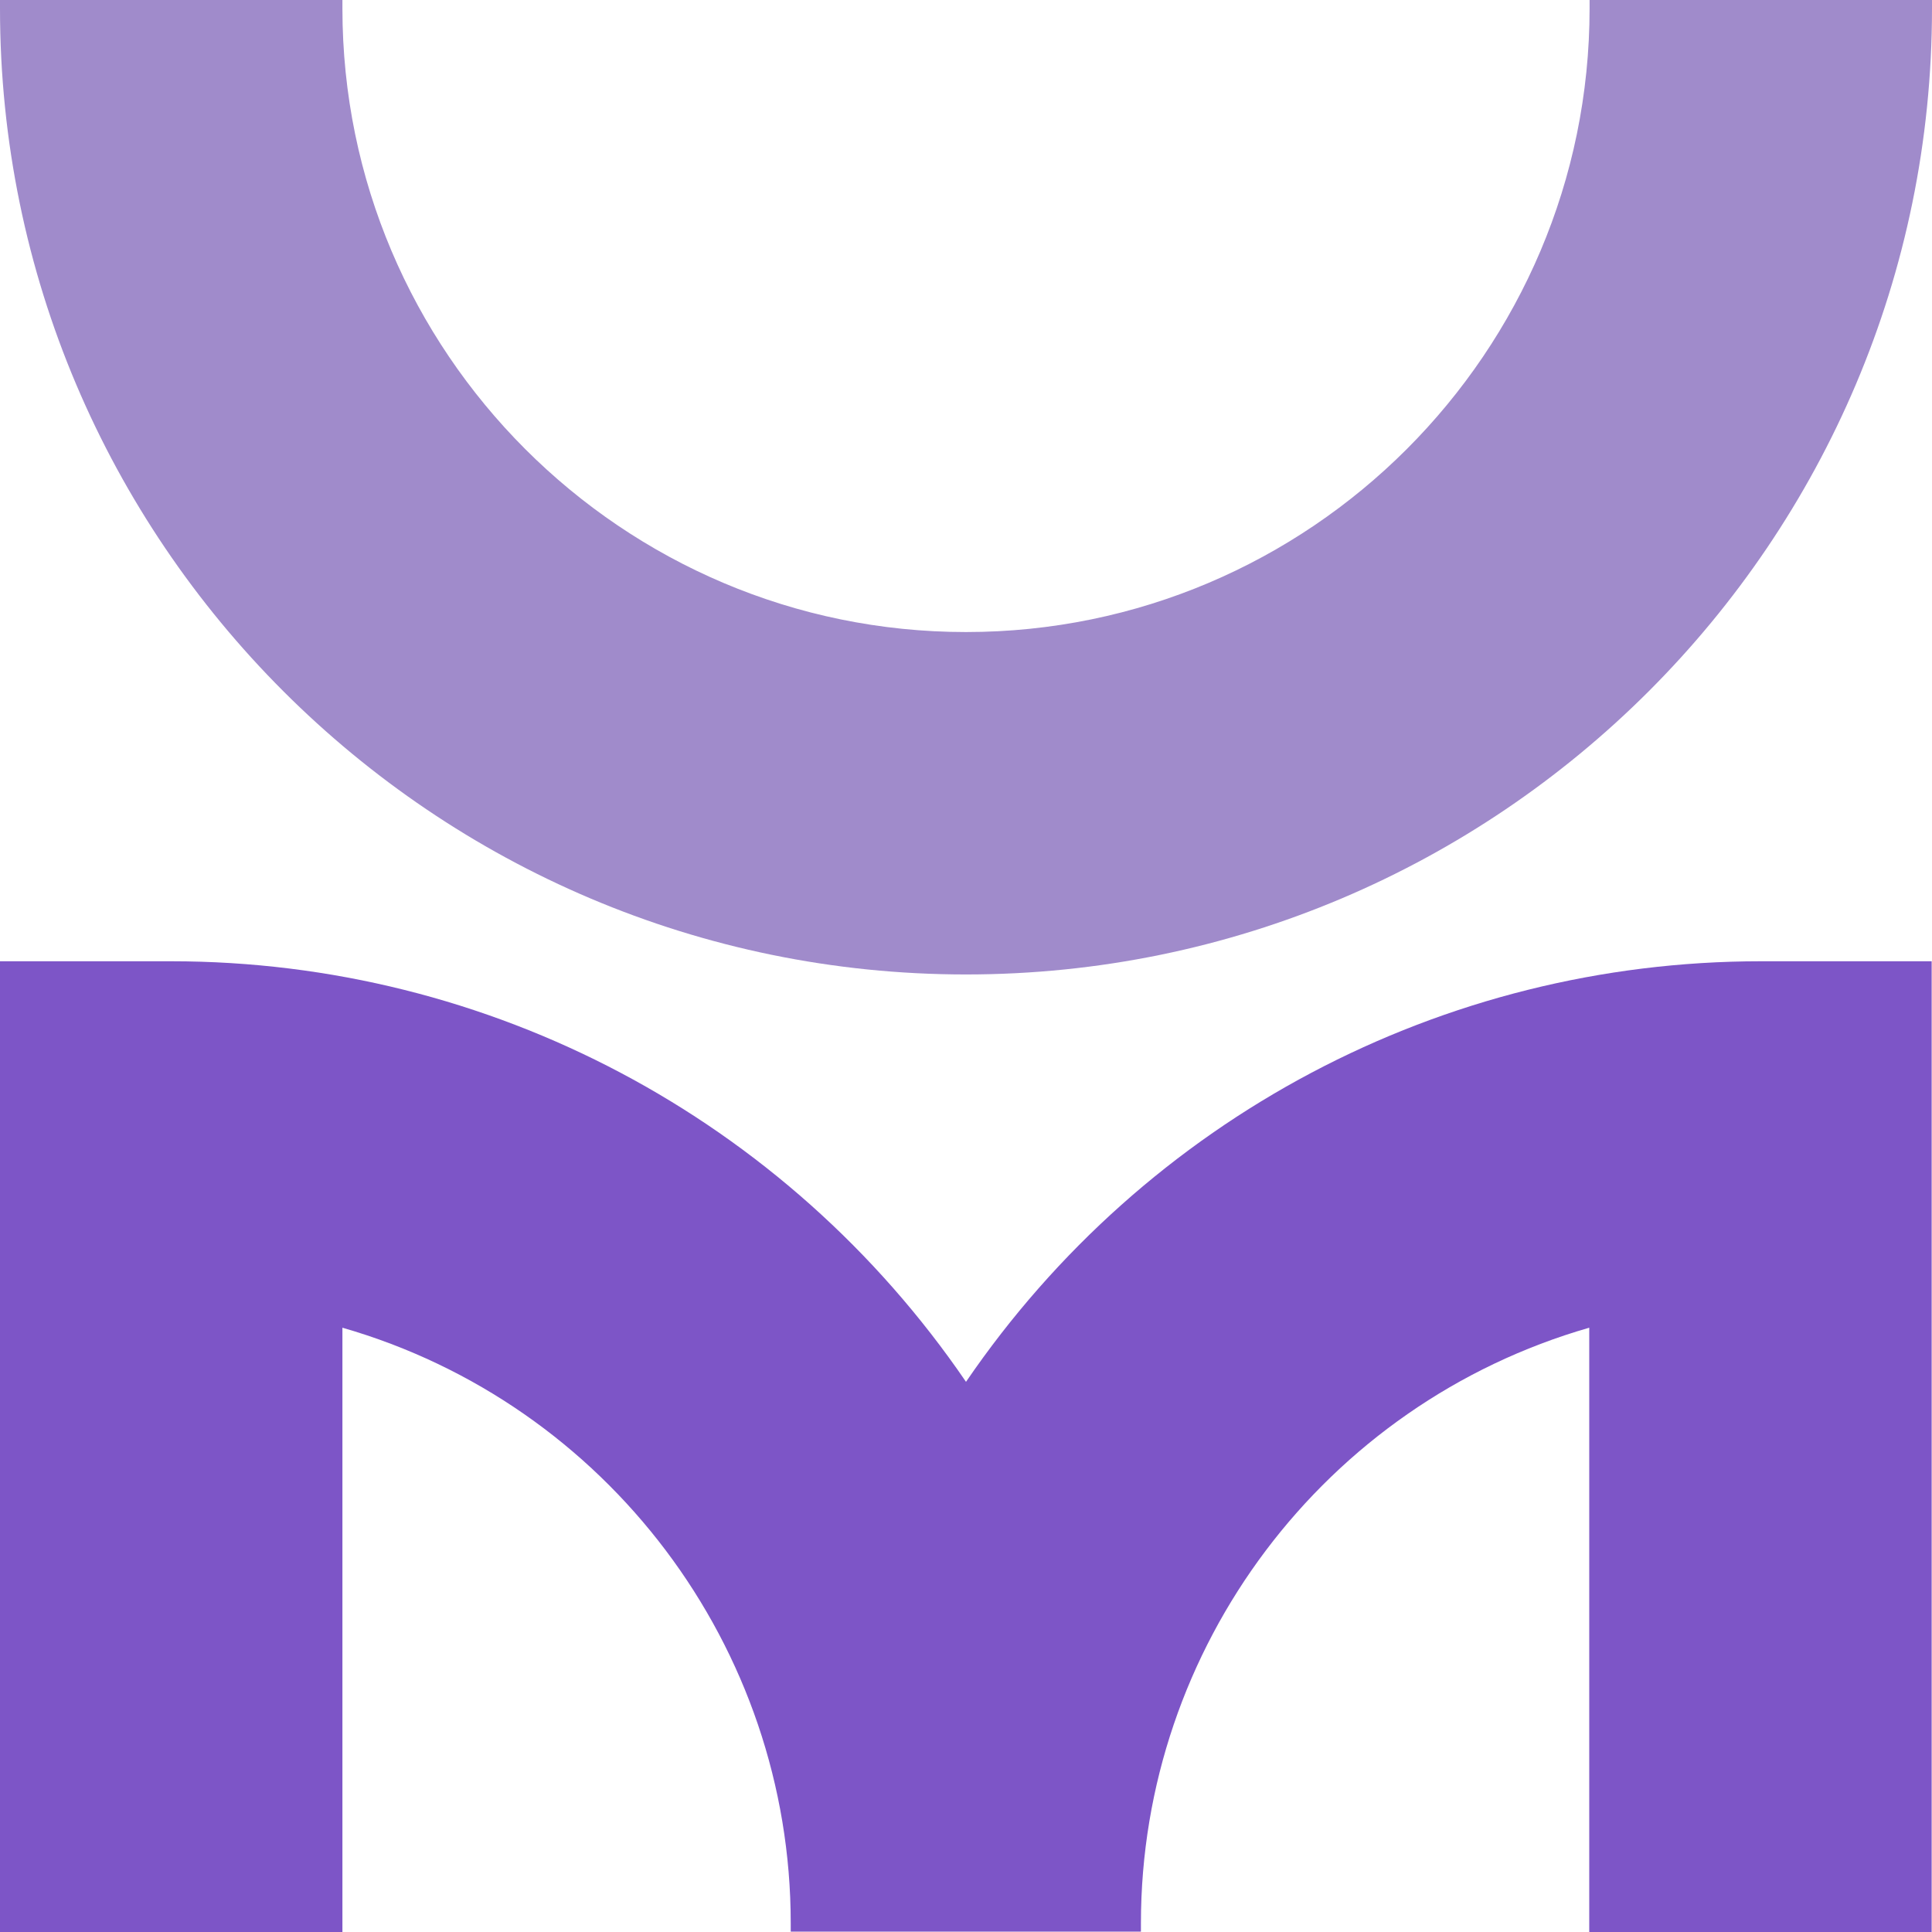
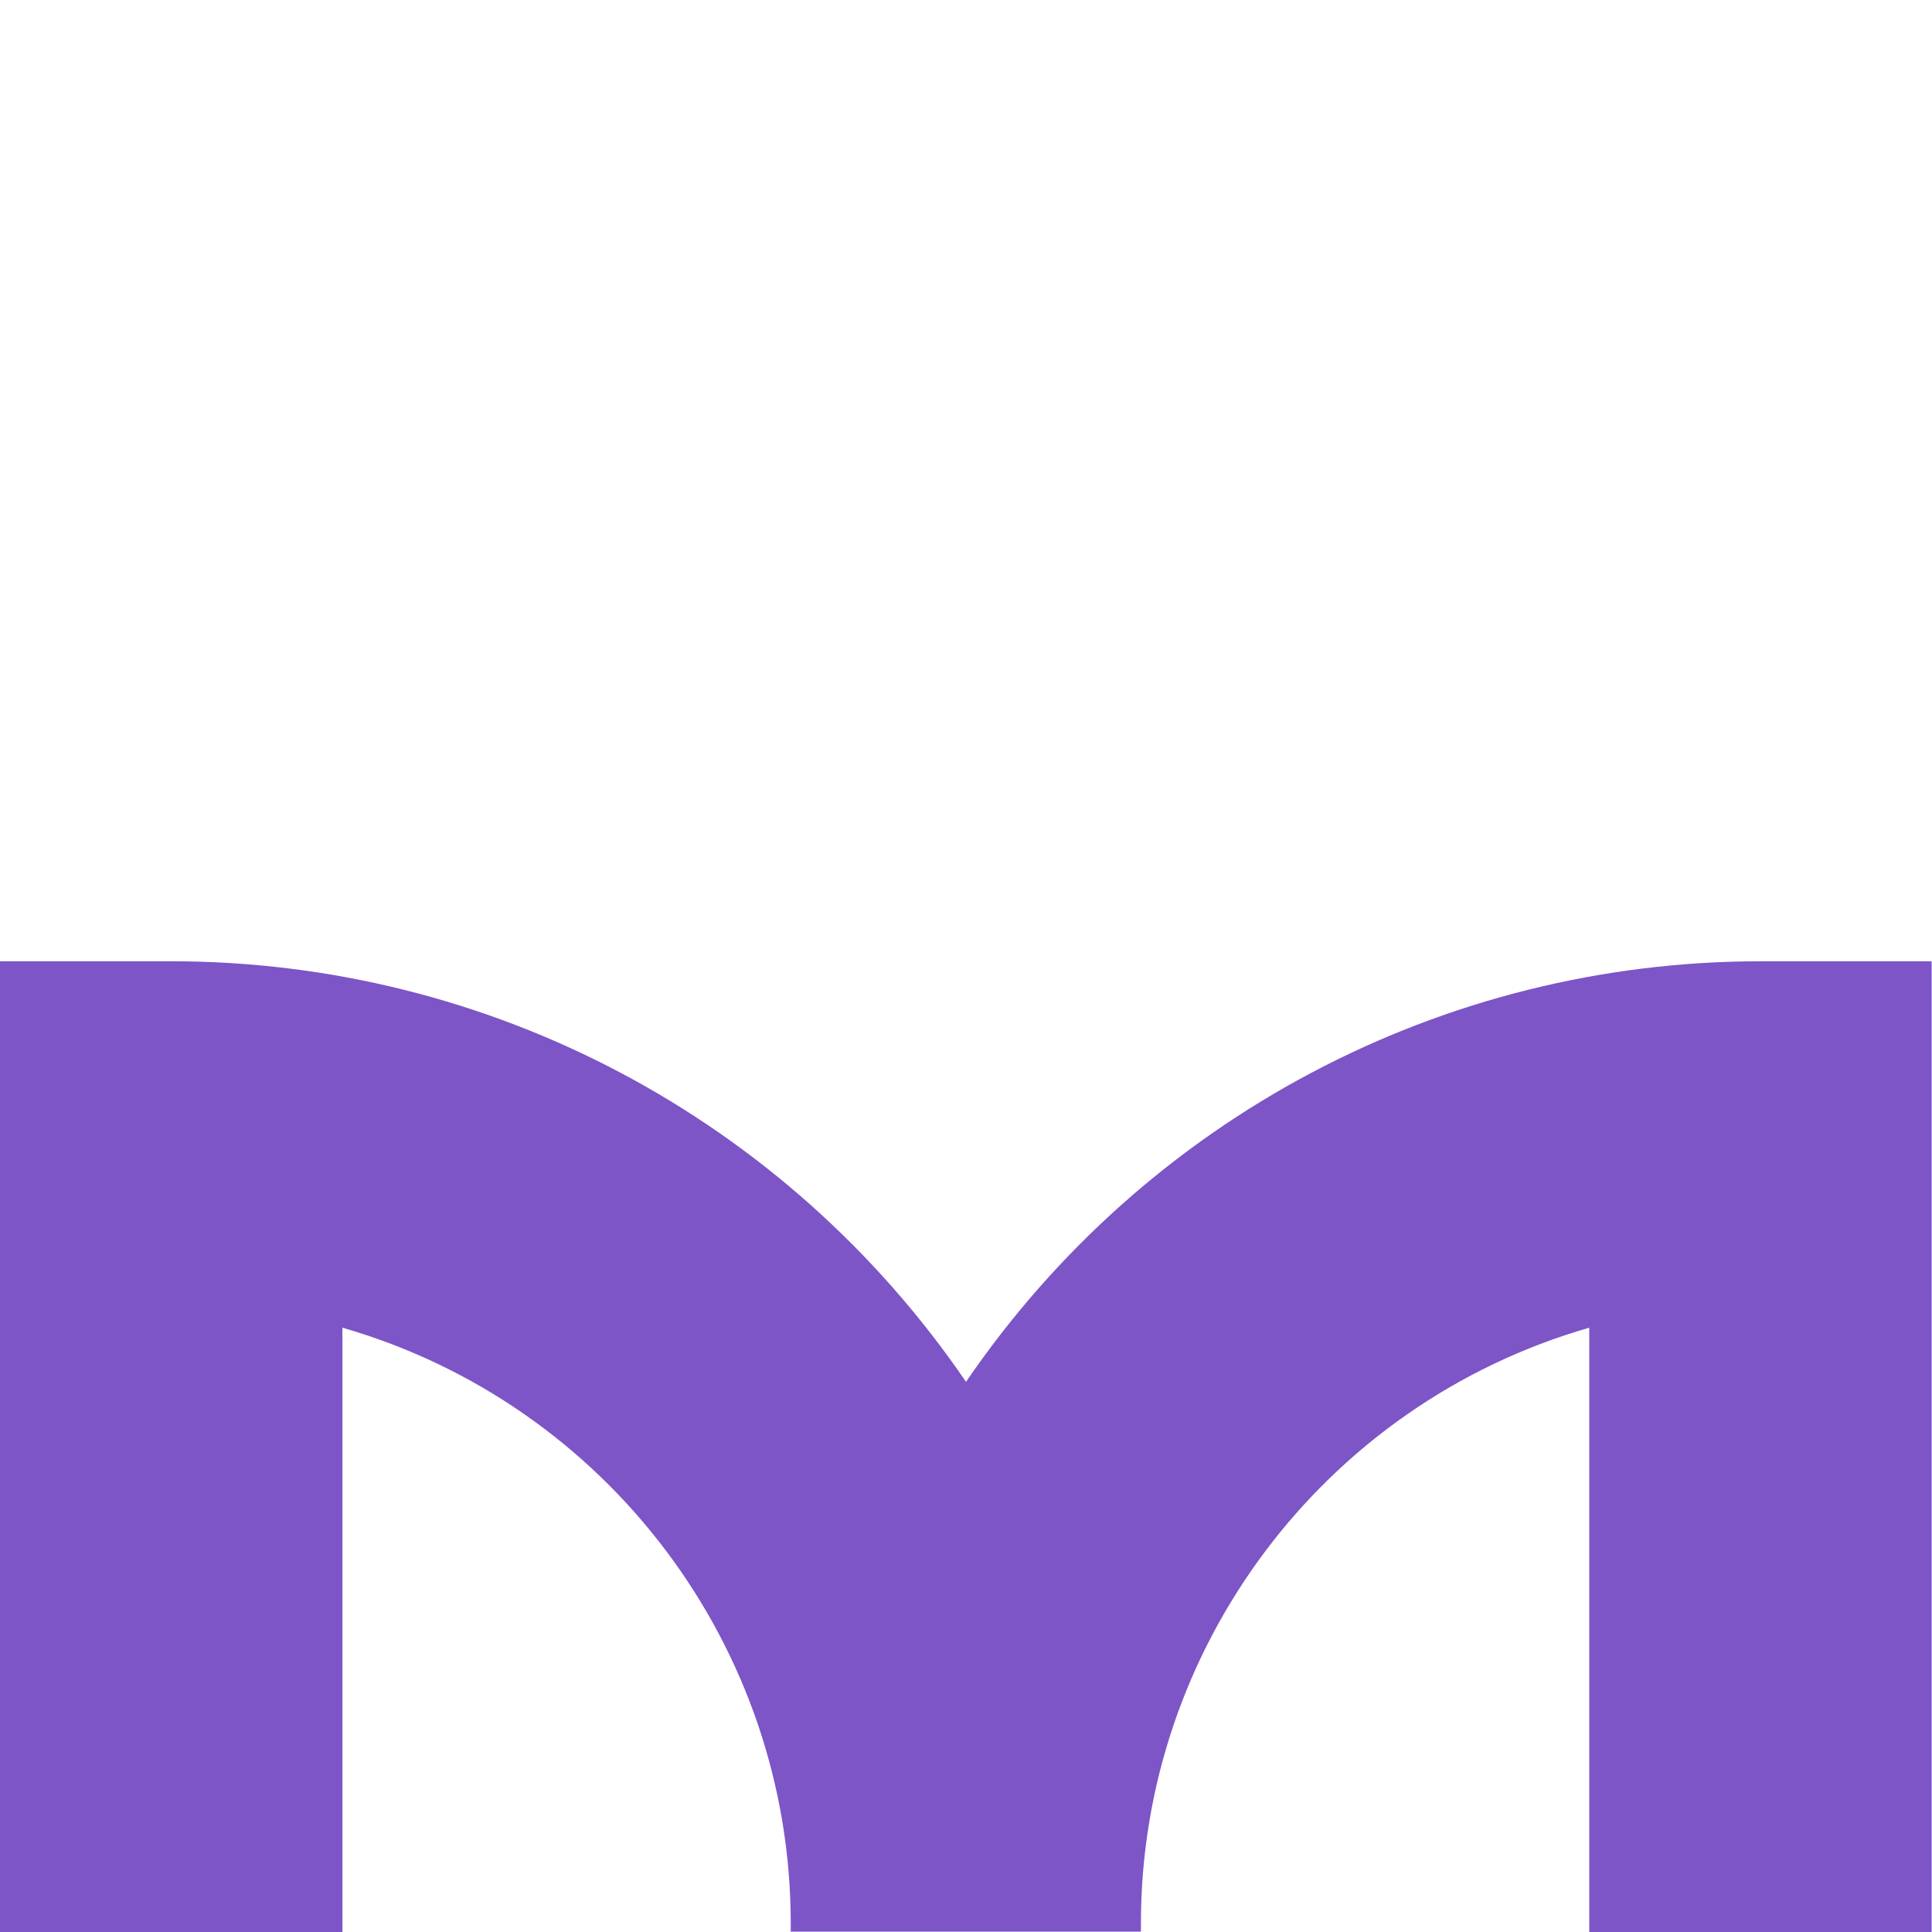
<svg xmlns="http://www.w3.org/2000/svg" id="Layer_1" data-name="Layer 1" viewBox="0 0 57.1 57.1">
  <defs>
    <style>
      .cls-1 {
        fill: #7d55c7;
      }

      .cls-2 {
        fill: #a08bcb;
      }
    </style>
  </defs>
  <path class="cls-1" d="M52.04,28.41c-9.41,0-18.17,4.64-23.49,12.43-5.32-7.79-14.08-12.43-23.49-12.43H0v28.69h10.12v-17.86c7.82,2.25,13.25,9.44,13.25,17.6v.25h10.35v-.25c0-8.16,5.43-15.35,13.25-17.6v17.86h10.12v-28.69h-5.06Z" />
-   <path class="cls-2" d="M46.98,0v.25c0,10.16-8.27,18.43-18.43,18.43S10.12,10.41,10.12.25v-.25H0v.25c0,15.74,12.81,28.55,28.55,28.55S57.1,16,57.1.25v-.25h-10.12Z" />
</svg>